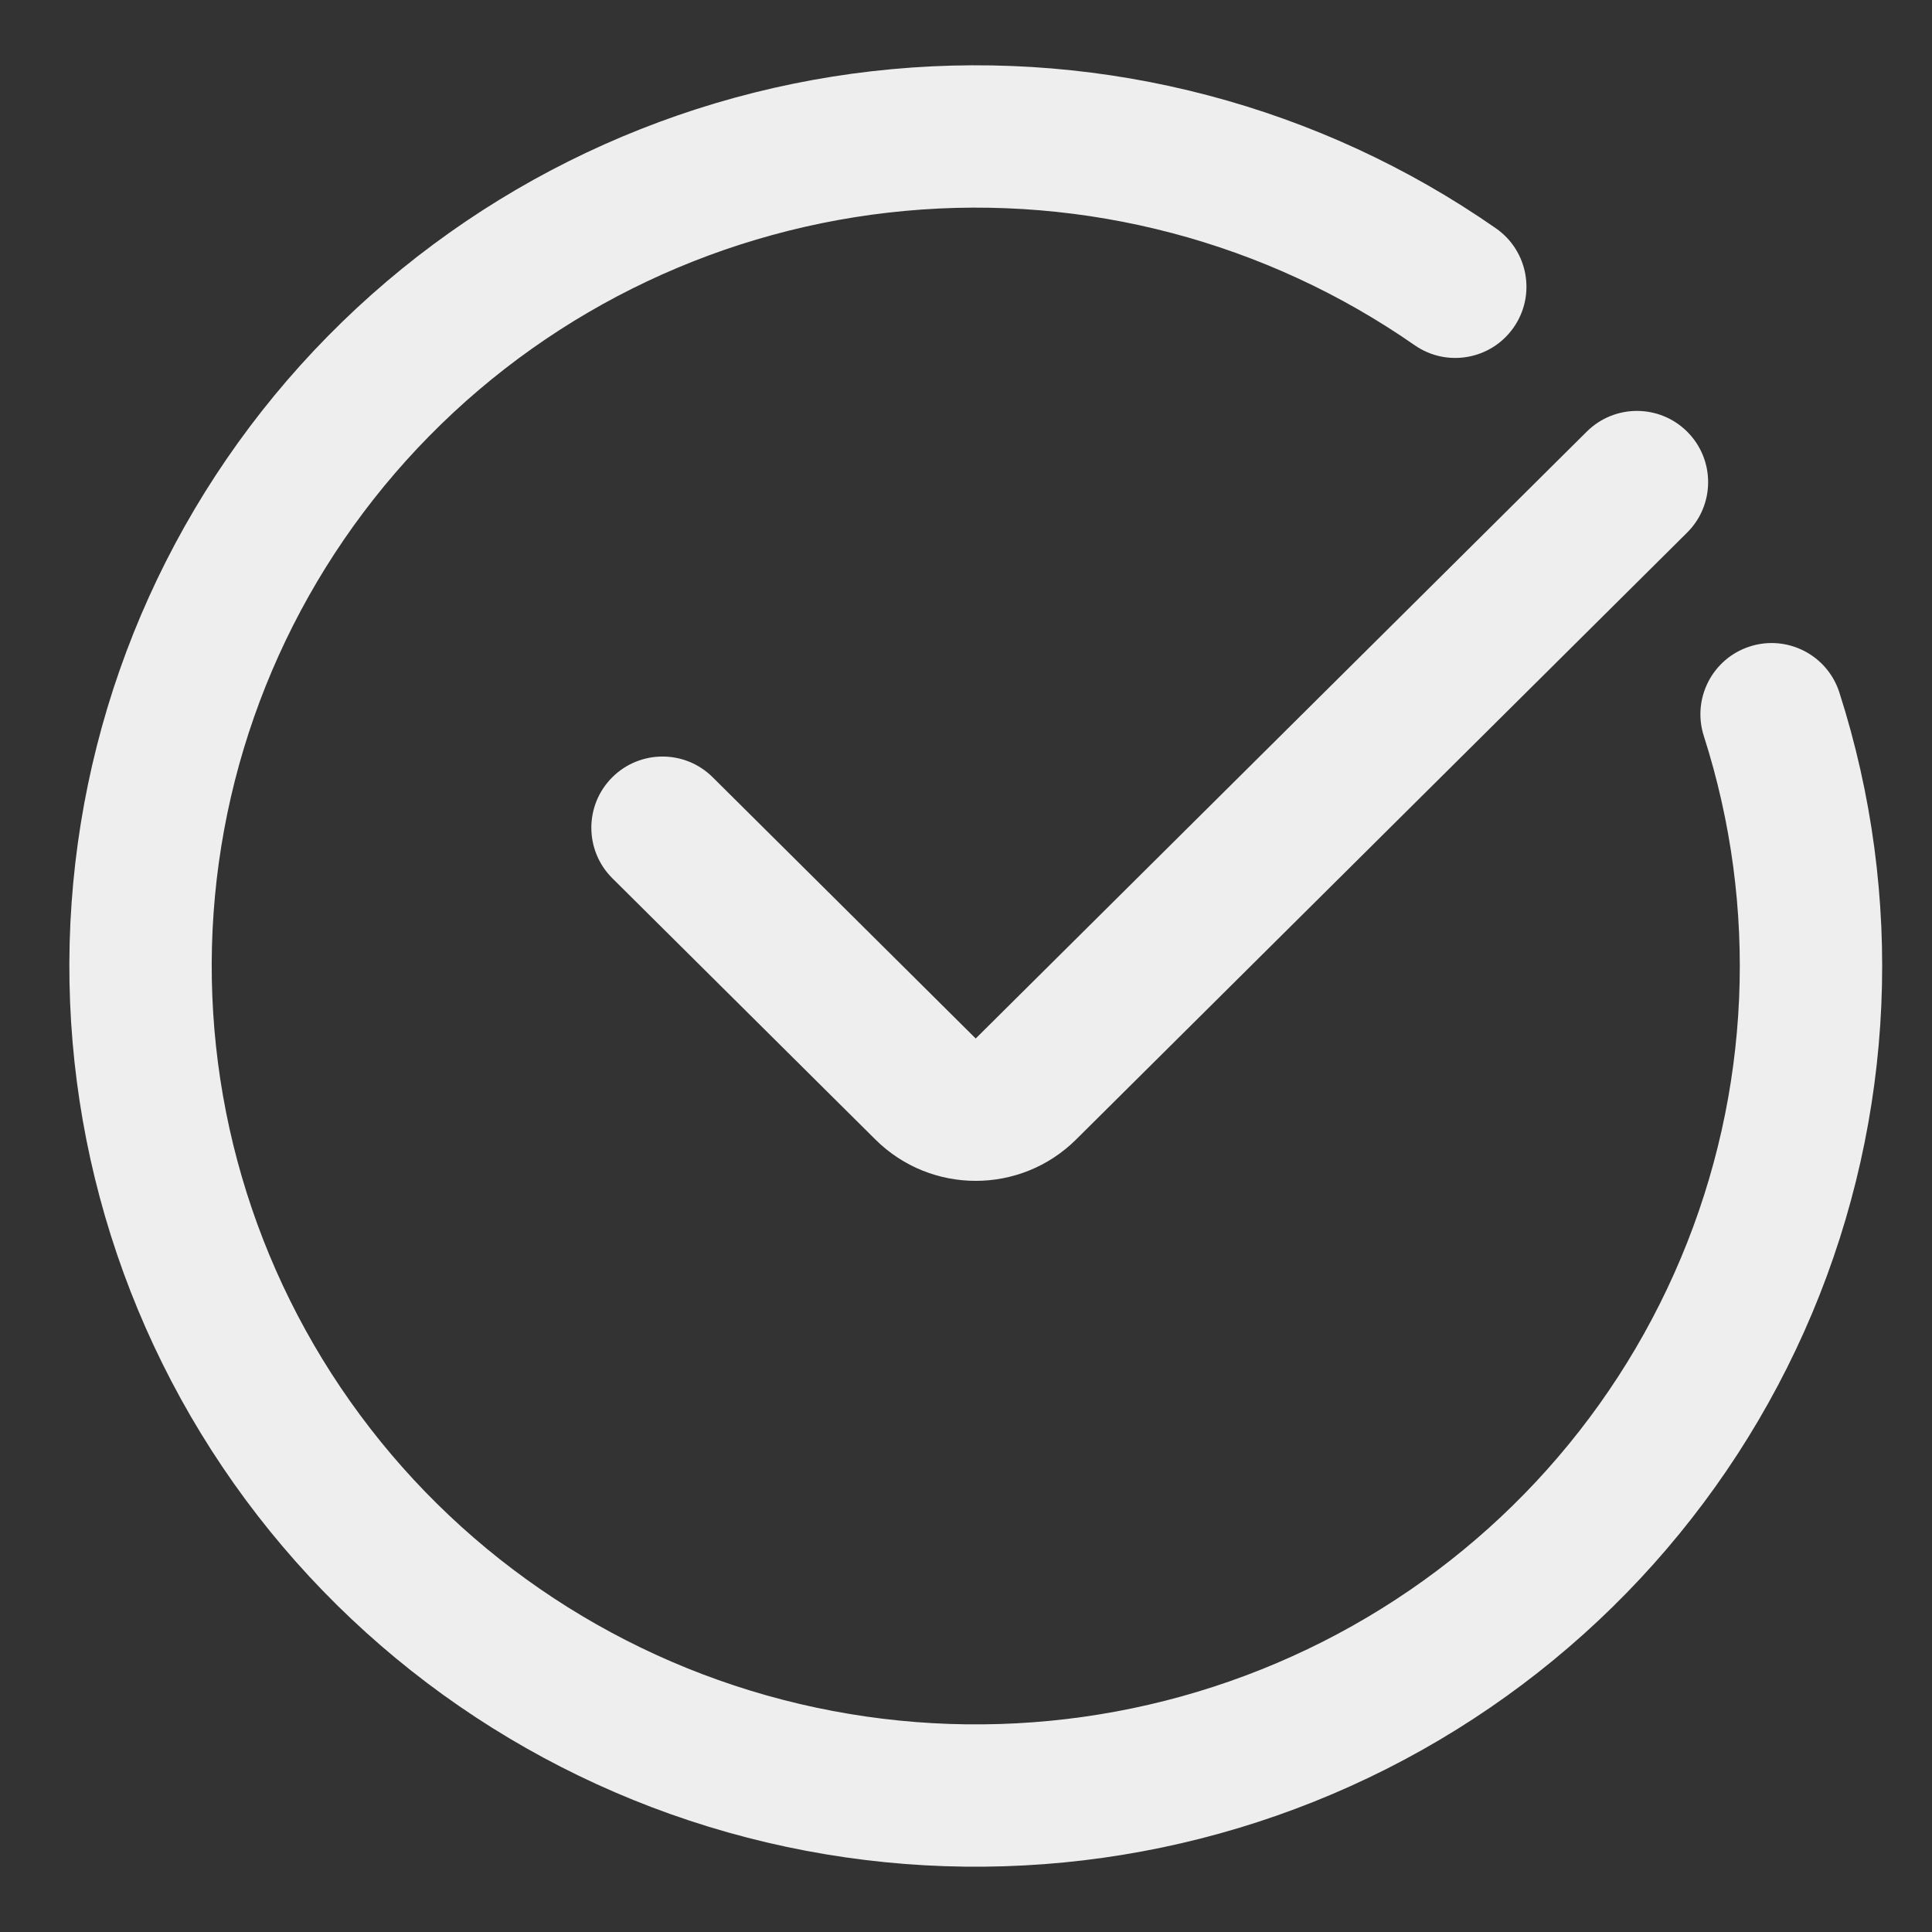
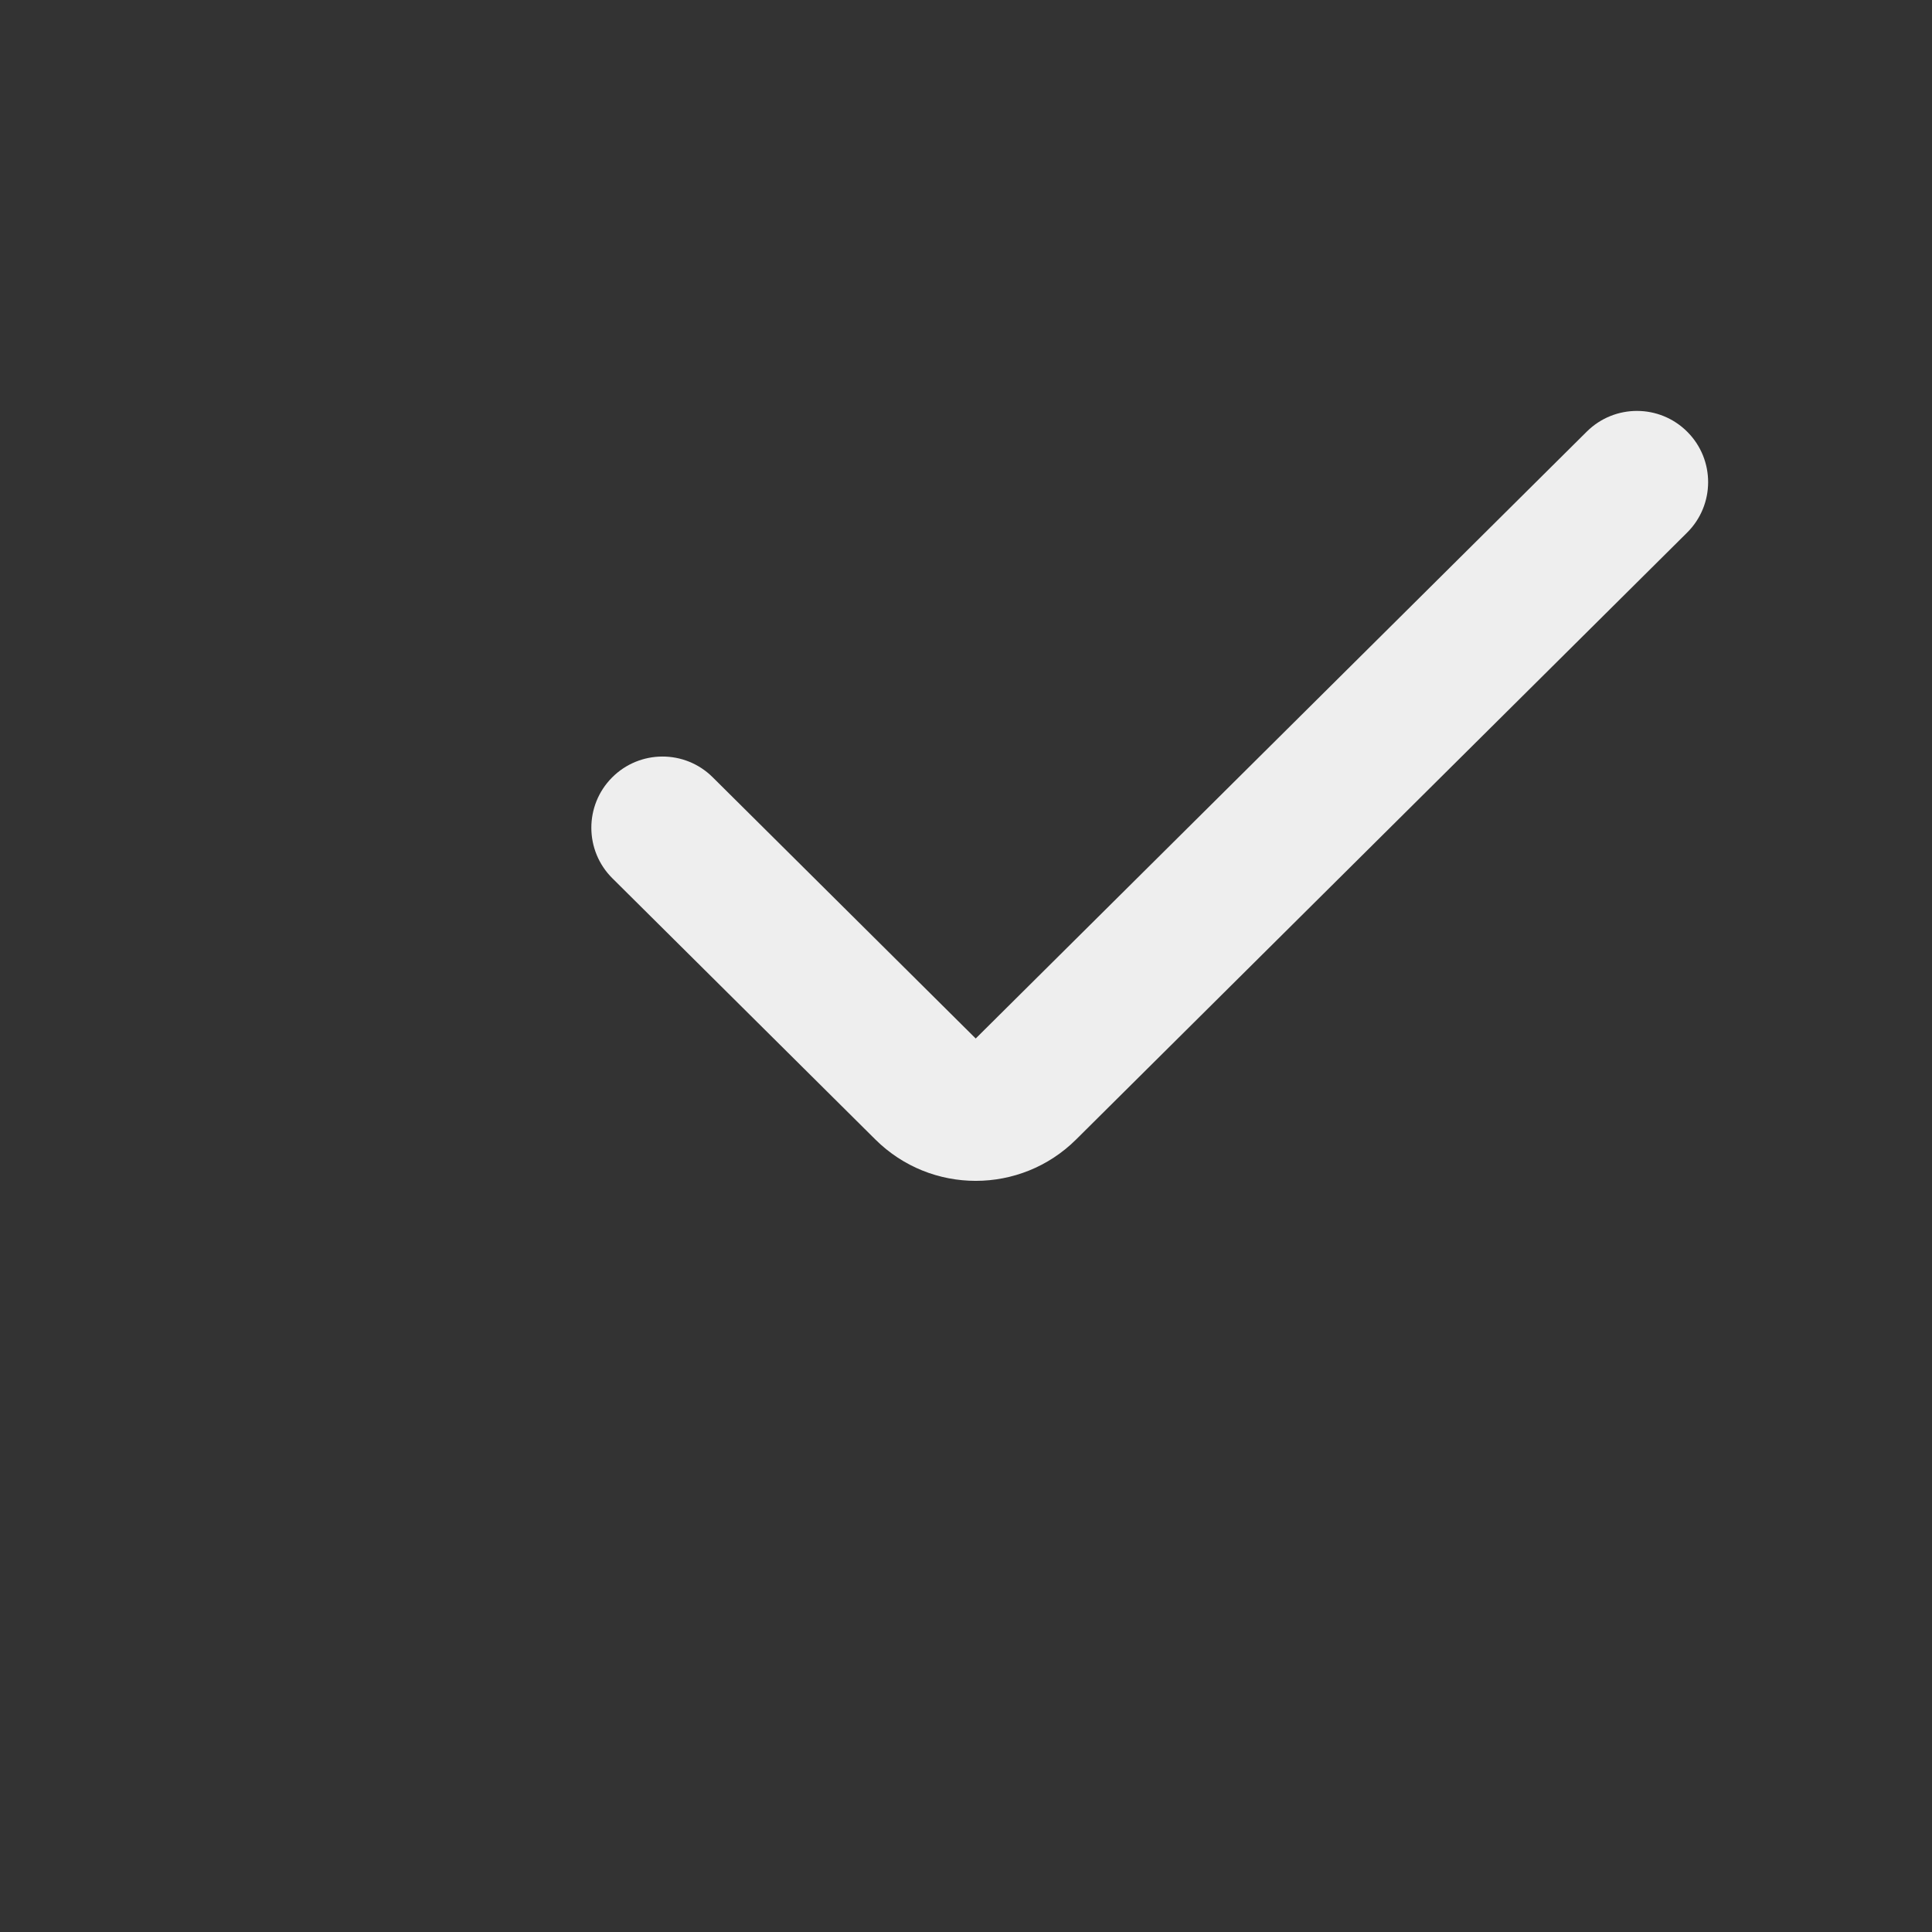
<svg xmlns="http://www.w3.org/2000/svg" width="38" height="38" viewBox="0 0 38 38" fill="none">
  <rect x="0" y="0" width="38" height="38" fill="#333333" stroke="none" />
-   <path fill-rule="evenodd" clip-rule="evenodd" d="M27.823 6.789C24.904 4.757 21.353 3.82 17.802 4.148C14.251 4.475 10.934 6.045 8.444 8.575C5.954 11.104 4.451 14.428 4.201 17.954C3.952 21.48 4.971 24.98 7.081 27.83C9.19 30.681 12.252 32.696 15.722 33.513C19.192 34.331 22.841 33.897 26.017 32.29C29.193 30.683 31.689 28.009 33.06 24.746C34.432 21.484 34.592 17.844 33.512 14.476C33.276 13.74 33.681 12.951 34.418 12.715C35.154 12.479 35.942 12.884 36.178 13.62C37.463 17.625 37.272 21.953 35.642 25.831C34.011 29.709 31.046 32.883 27.28 34.788C23.514 36.693 19.19 37.207 15.079 36.238C10.968 35.27 7.335 32.881 4.83 29.497C2.325 26.112 1.111 21.951 1.408 17.758C1.705 13.564 3.492 9.614 6.449 6.611C9.406 3.608 13.339 1.747 17.546 1.36C21.753 0.972 25.962 2.081 29.423 4.491C30.058 4.933 30.214 5.806 29.772 6.44C29.33 7.075 28.457 7.231 27.823 6.789Z" fill="#EEEEEE" />
  <path fill-rule="evenodd" clip-rule="evenodd" d="M33.19 8.496C33.735 9.044 33.732 9.931 33.183 10.476L21.165 22.413C20.073 23.497 18.31 23.497 17.218 22.413L12.044 17.274C11.496 16.729 11.493 15.843 12.037 15.294C12.582 14.745 13.469 14.742 14.017 15.287L19.191 20.426L31.21 8.489C31.759 7.944 32.645 7.947 33.19 8.496Z" fill="#EEEEEE" />
</svg>